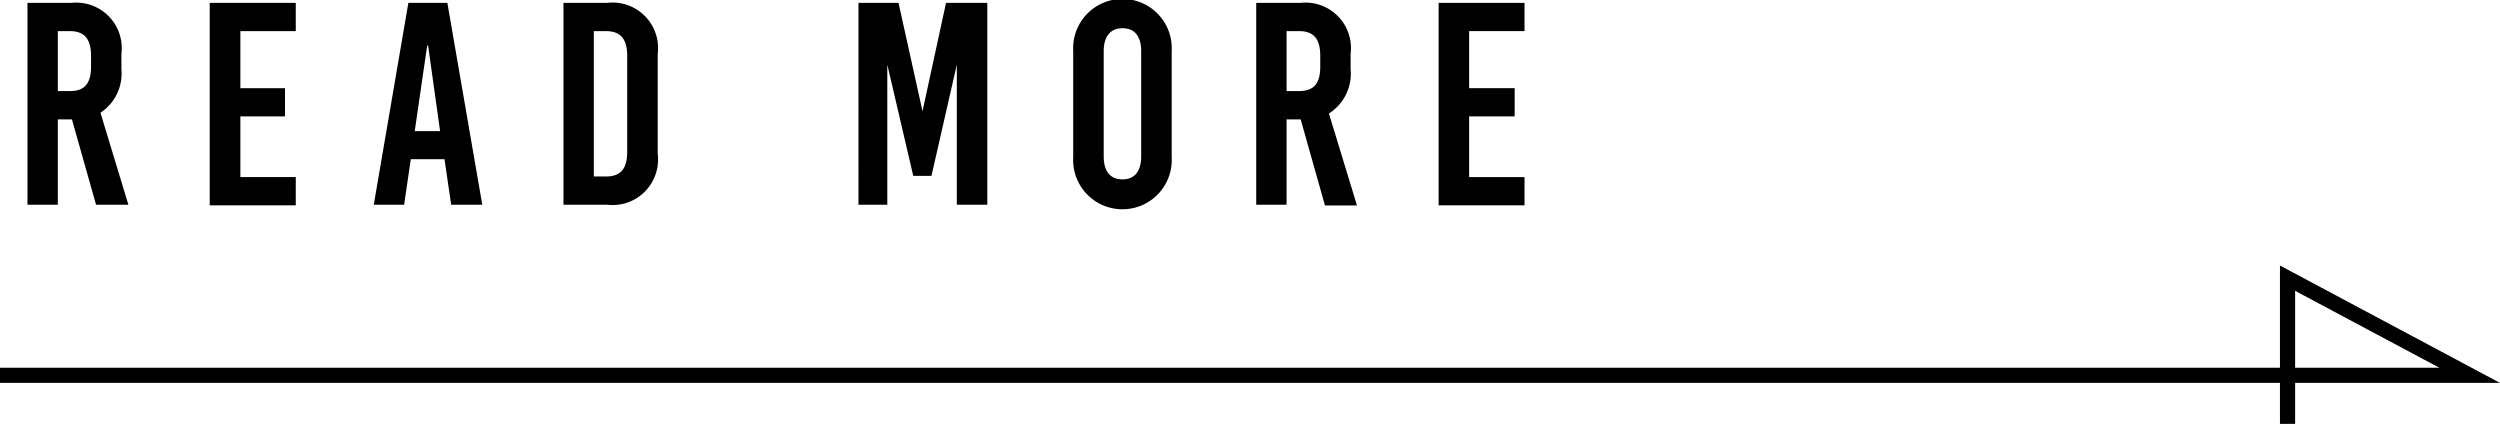
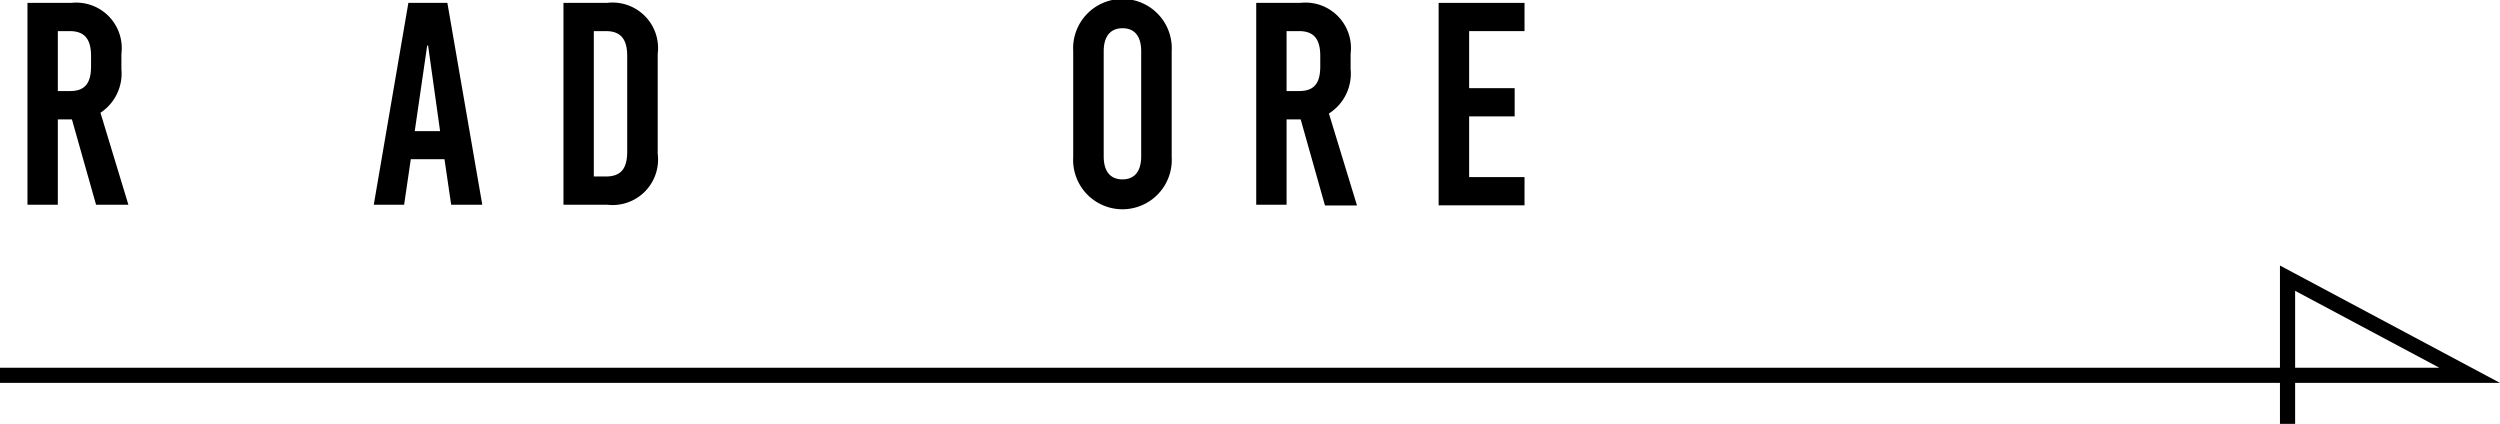
<svg xmlns="http://www.w3.org/2000/svg" viewBox="0 0 164.74 27.93">
  <defs>
    <style>.cls-1{fill:none;stroke:#000;stroke-miterlimit:10;}</style>
  </defs>
  <g id="レイヤー_2" data-name="レイヤー 2">
    <g id="レイヤー_3" data-name="レイヤー 3">
      <path d="M4.74,7.87H3.81v5.62h-2V.19H4.7A3,3,0,0,1,8,3.55v1A3.1,3.1,0,0,1,6.62,7.43l1.84,6.06H6.33ZM3.81,6h.81C5.59,6,6,5.49,6,4.37V3.69c0-1.13-.44-1.64-1.41-1.64H3.81Z" />
-       <path d="M15.84,2.05V5.81h2.94V7.67H15.84v4h3.65v1.86H13.82V.19h5.67V2.05Z" />
      <path d="M29.73,13.49l-.44-3H27.07l-.44,3h-2L26.91.19h2.57l2.3,13.3Zm-2.4-4.85H29L28.21,3h-.06Z" />
      <path d="M40,.19a3,3,0,0,1,3.34,3.36v6.58A3,3,0,0,1,40,13.49H37.13V.19Zm-.87,11.44h.79c1,0,1.41-.52,1.41-1.64V3.69c0-1.13-.44-1.64-1.41-1.64h-.79Z" />
-       <path d="M63.05,13.49V4.26h0l-1.67,7.33h-1.2L58.47,4.26h0v9.23h-1.9V.19h2.64l1.58,7.14h0L62.34.19h2.72v13.3Z" />
      <path d="M77.21,3.36v7a3.25,3.25,0,1,1-6.49,0v-7a3.25,3.25,0,1,1,6.49,0Zm-4.48,0V10.3c0,1,.44,1.52,1.24,1.52s1.23-.54,1.23-1.52V3.38c0-1-.44-1.52-1.23-1.52S72.73,2.39,72.73,3.38Z" />
      <path d="M85.71,7.87h-.93v5.62h-2V.19h2.9A3,3,0,0,1,89,3.55v1a3.11,3.11,0,0,1-1.43,2.93l1.85,6.06H87.31ZM84.78,6h.82c1,0,1.4-.51,1.4-1.63V3.69c0-1.13-.43-1.64-1.4-1.64h-.82Z" />
      <path d="M96.81,2.05V5.81h3V7.67h-3v4h3.65v1.86H94.8V.19h5.66V2.05Z" />
      <polyline class="cls-1" points="0 24.73 162.74 24.73 150.74 18.33 150.74 27.93" />
    </g>
  </g>
</svg>